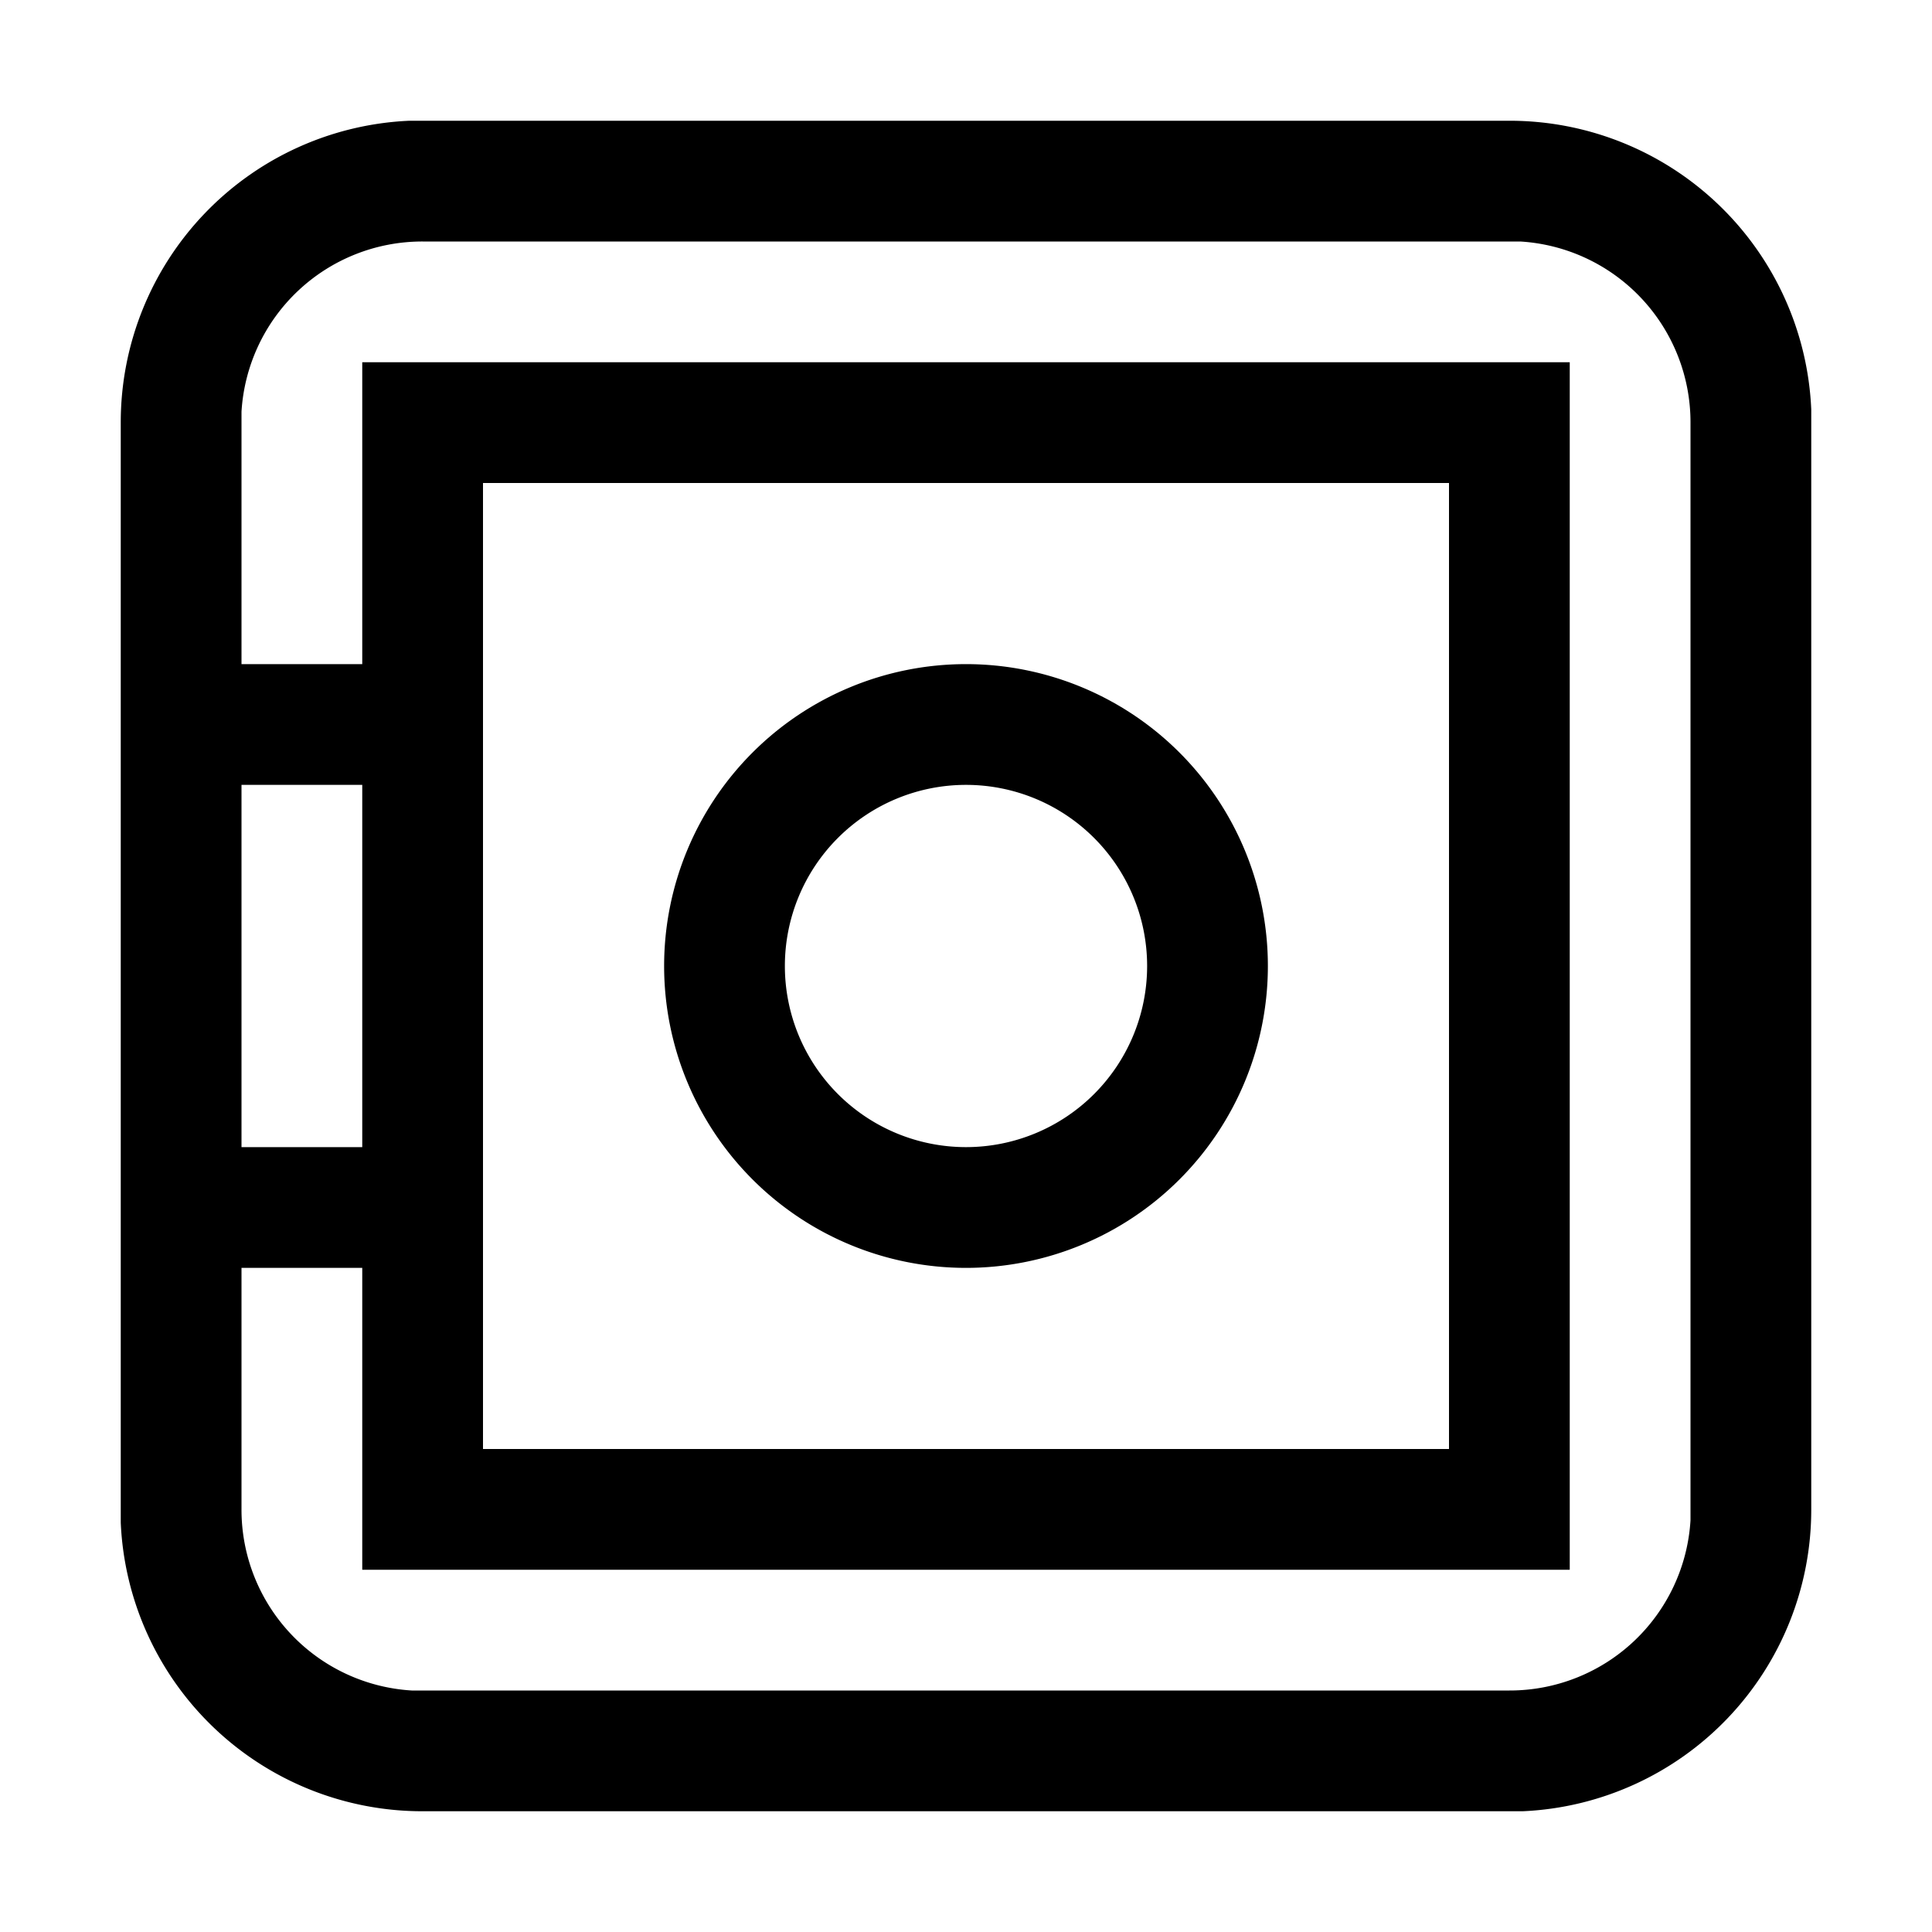
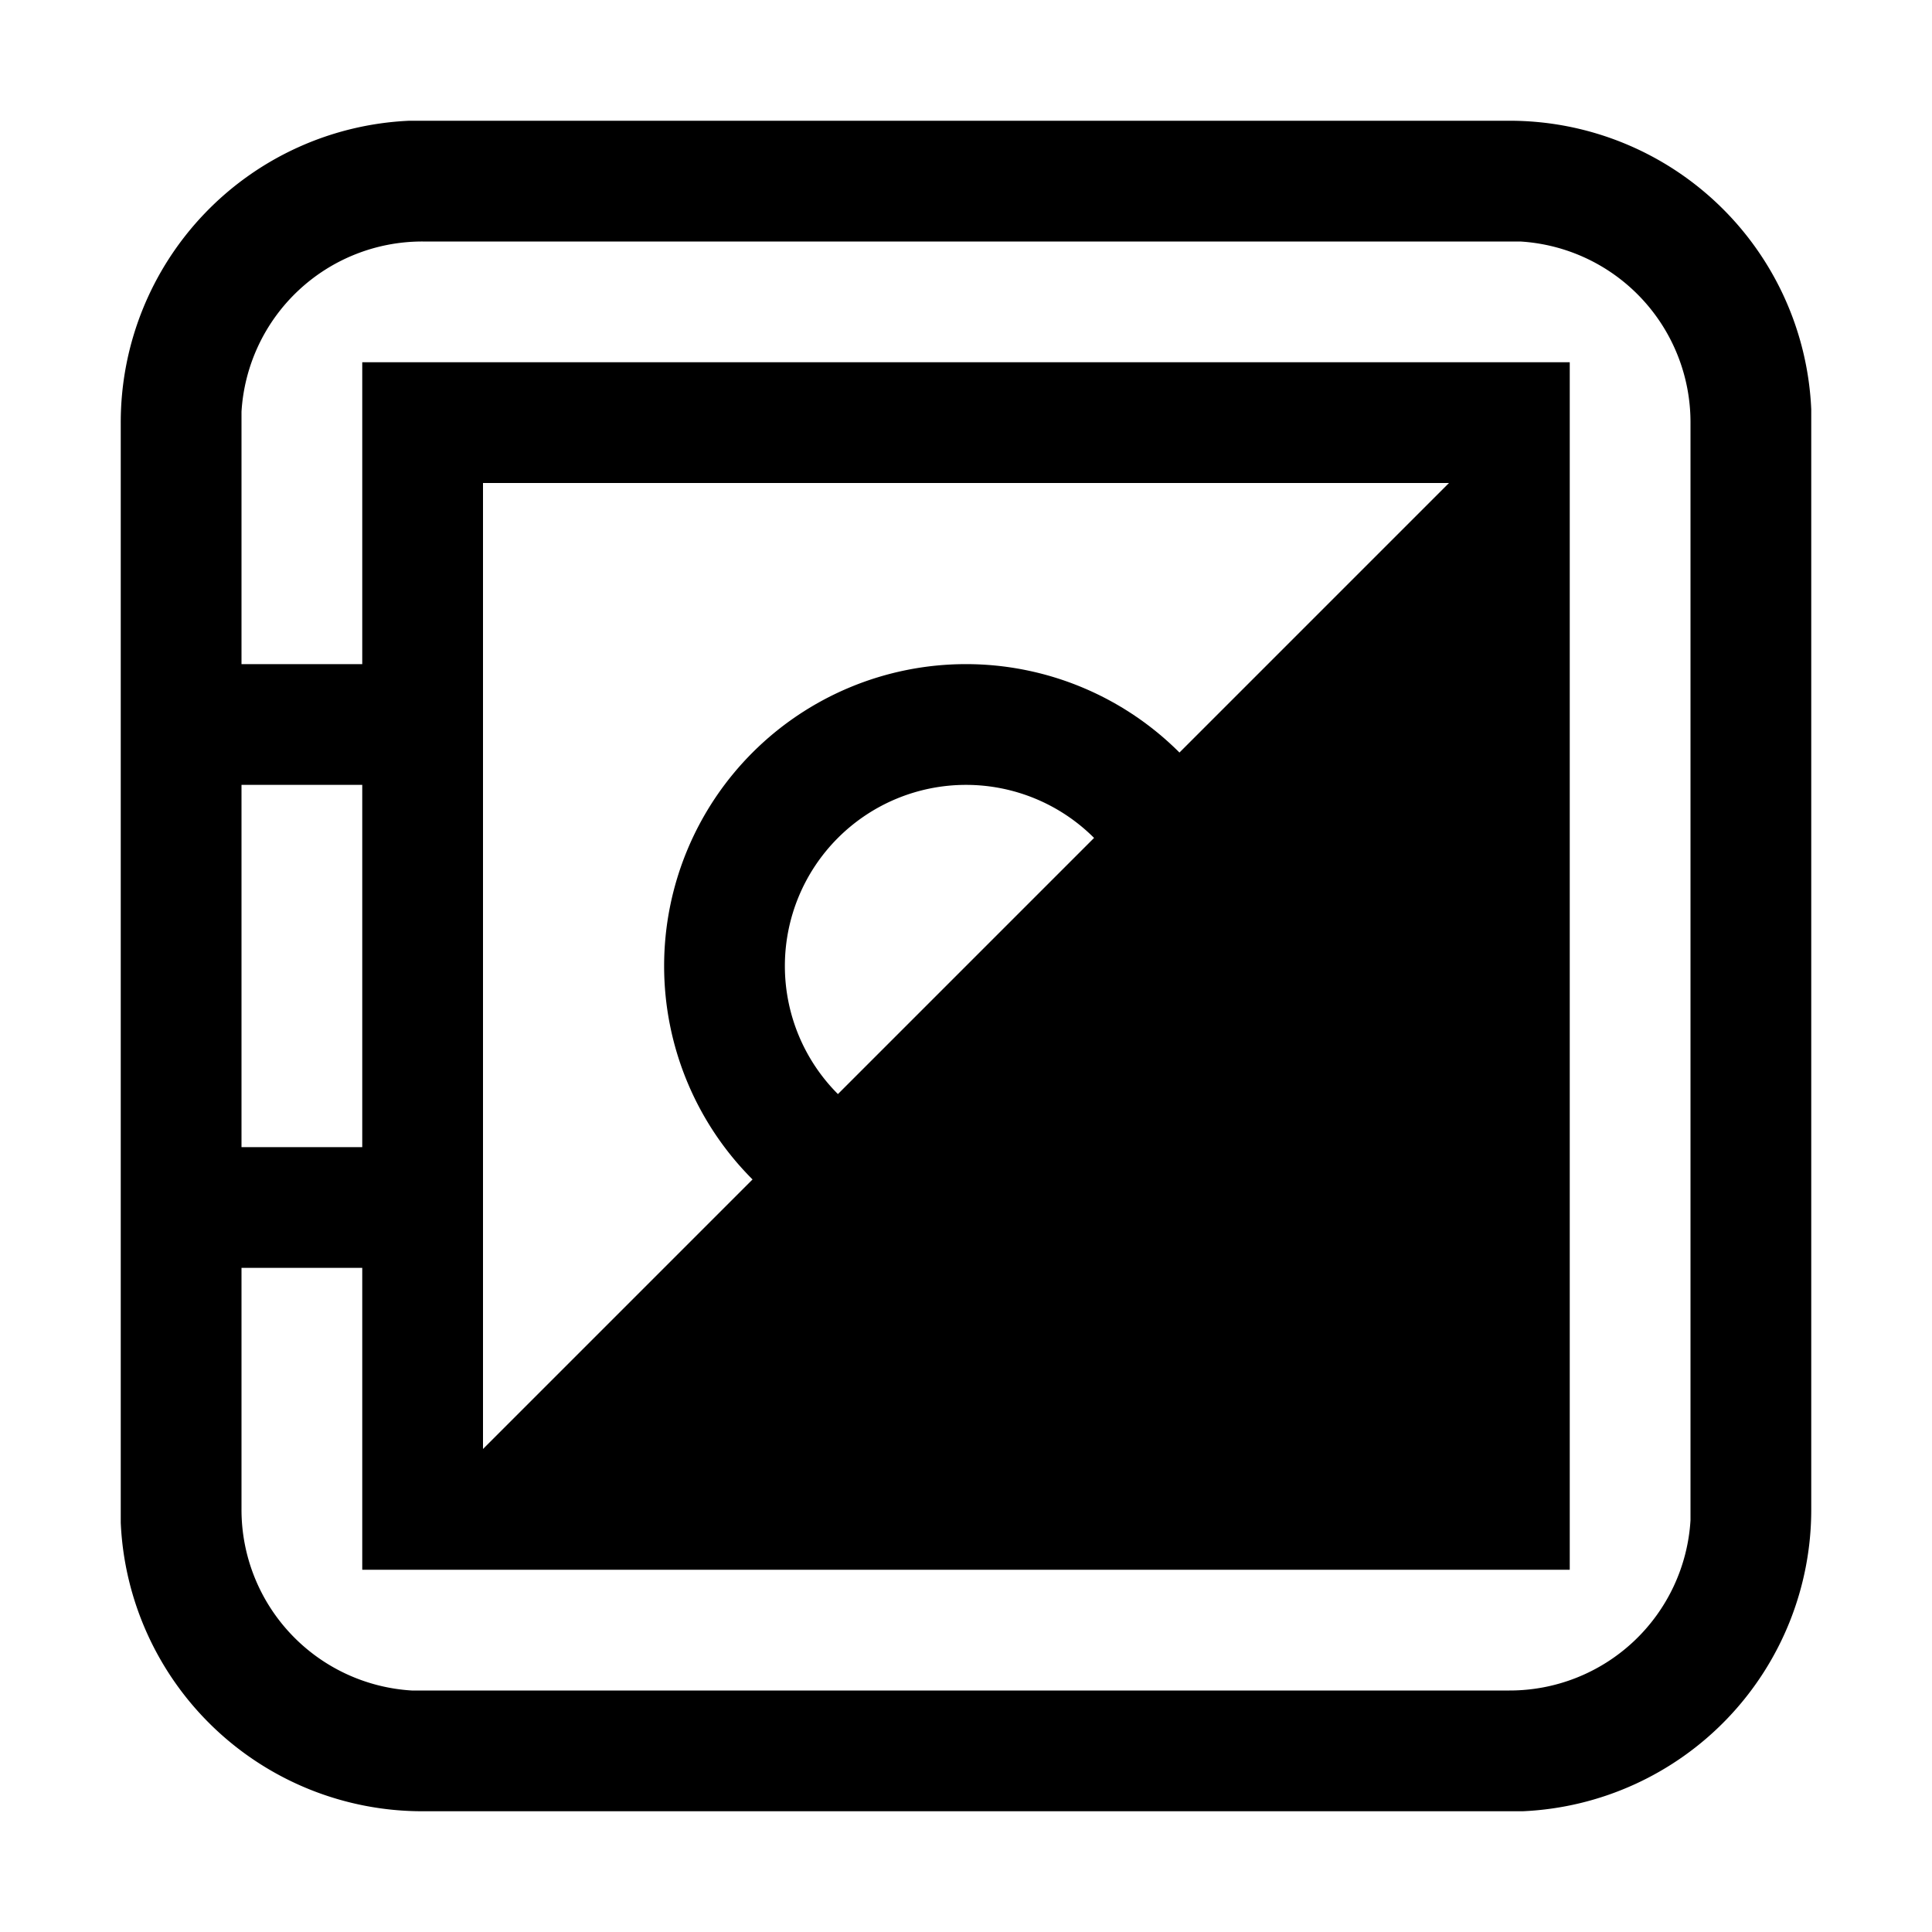
<svg xmlns="http://www.w3.org/2000/svg" viewBox="0 0 32 32" style="display: block; height: 24px; width: 24px; fill: currentcolor;" aria-hidden="true" role="presentation" focusable="false">
  <title>Boîte à clé sécurisée</title>
-   <path d="M25 2a5 5 0 0 1 5 4.78V25a5 5 0 0 1-4.78 5H7a5 5 0 0 1-5-4.78V7a5 5 0 0 1 4.78-5H7zm0 2H7a3 3 0 0 0-3 2.82V11h2V6h20v20H6v-5H4v4a3 3 0 0 0 2.82 3H25a3 3 0 0 0 3-2.82V7a3 3 0 0 0-2.82-3zm-1 4H8v16h16zm-8 3a5 5 0 1 1 0 10 5 5 0 0 1 0-10zm0 2a3 3 0 1 0 0 6 3 3 0 0 0 0-6zM6 13H4v6h2z" />
+   <path d="M25 2a5 5 0 0 1 5 4.78V25a5 5 0 0 1-4.78 5H7a5 5 0 0 1-5-4.78V7a5 5 0 0 1 4.78-5H7zm0 2H7a3 3 0 0 0-3 2.82V11h2V6h20v20H6v-5H4v4a3 3 0 0 0 2.82 3H25a3 3 0 0 0 3-2.82V7a3 3 0 0 0-2.82-3zm-1 4H8v16zm-8 3a5 5 0 1 1 0 10 5 5 0 0 1 0-10zm0 2a3 3 0 1 0 0 6 3 3 0 0 0 0-6zM6 13H4v6h2z" />
</svg>